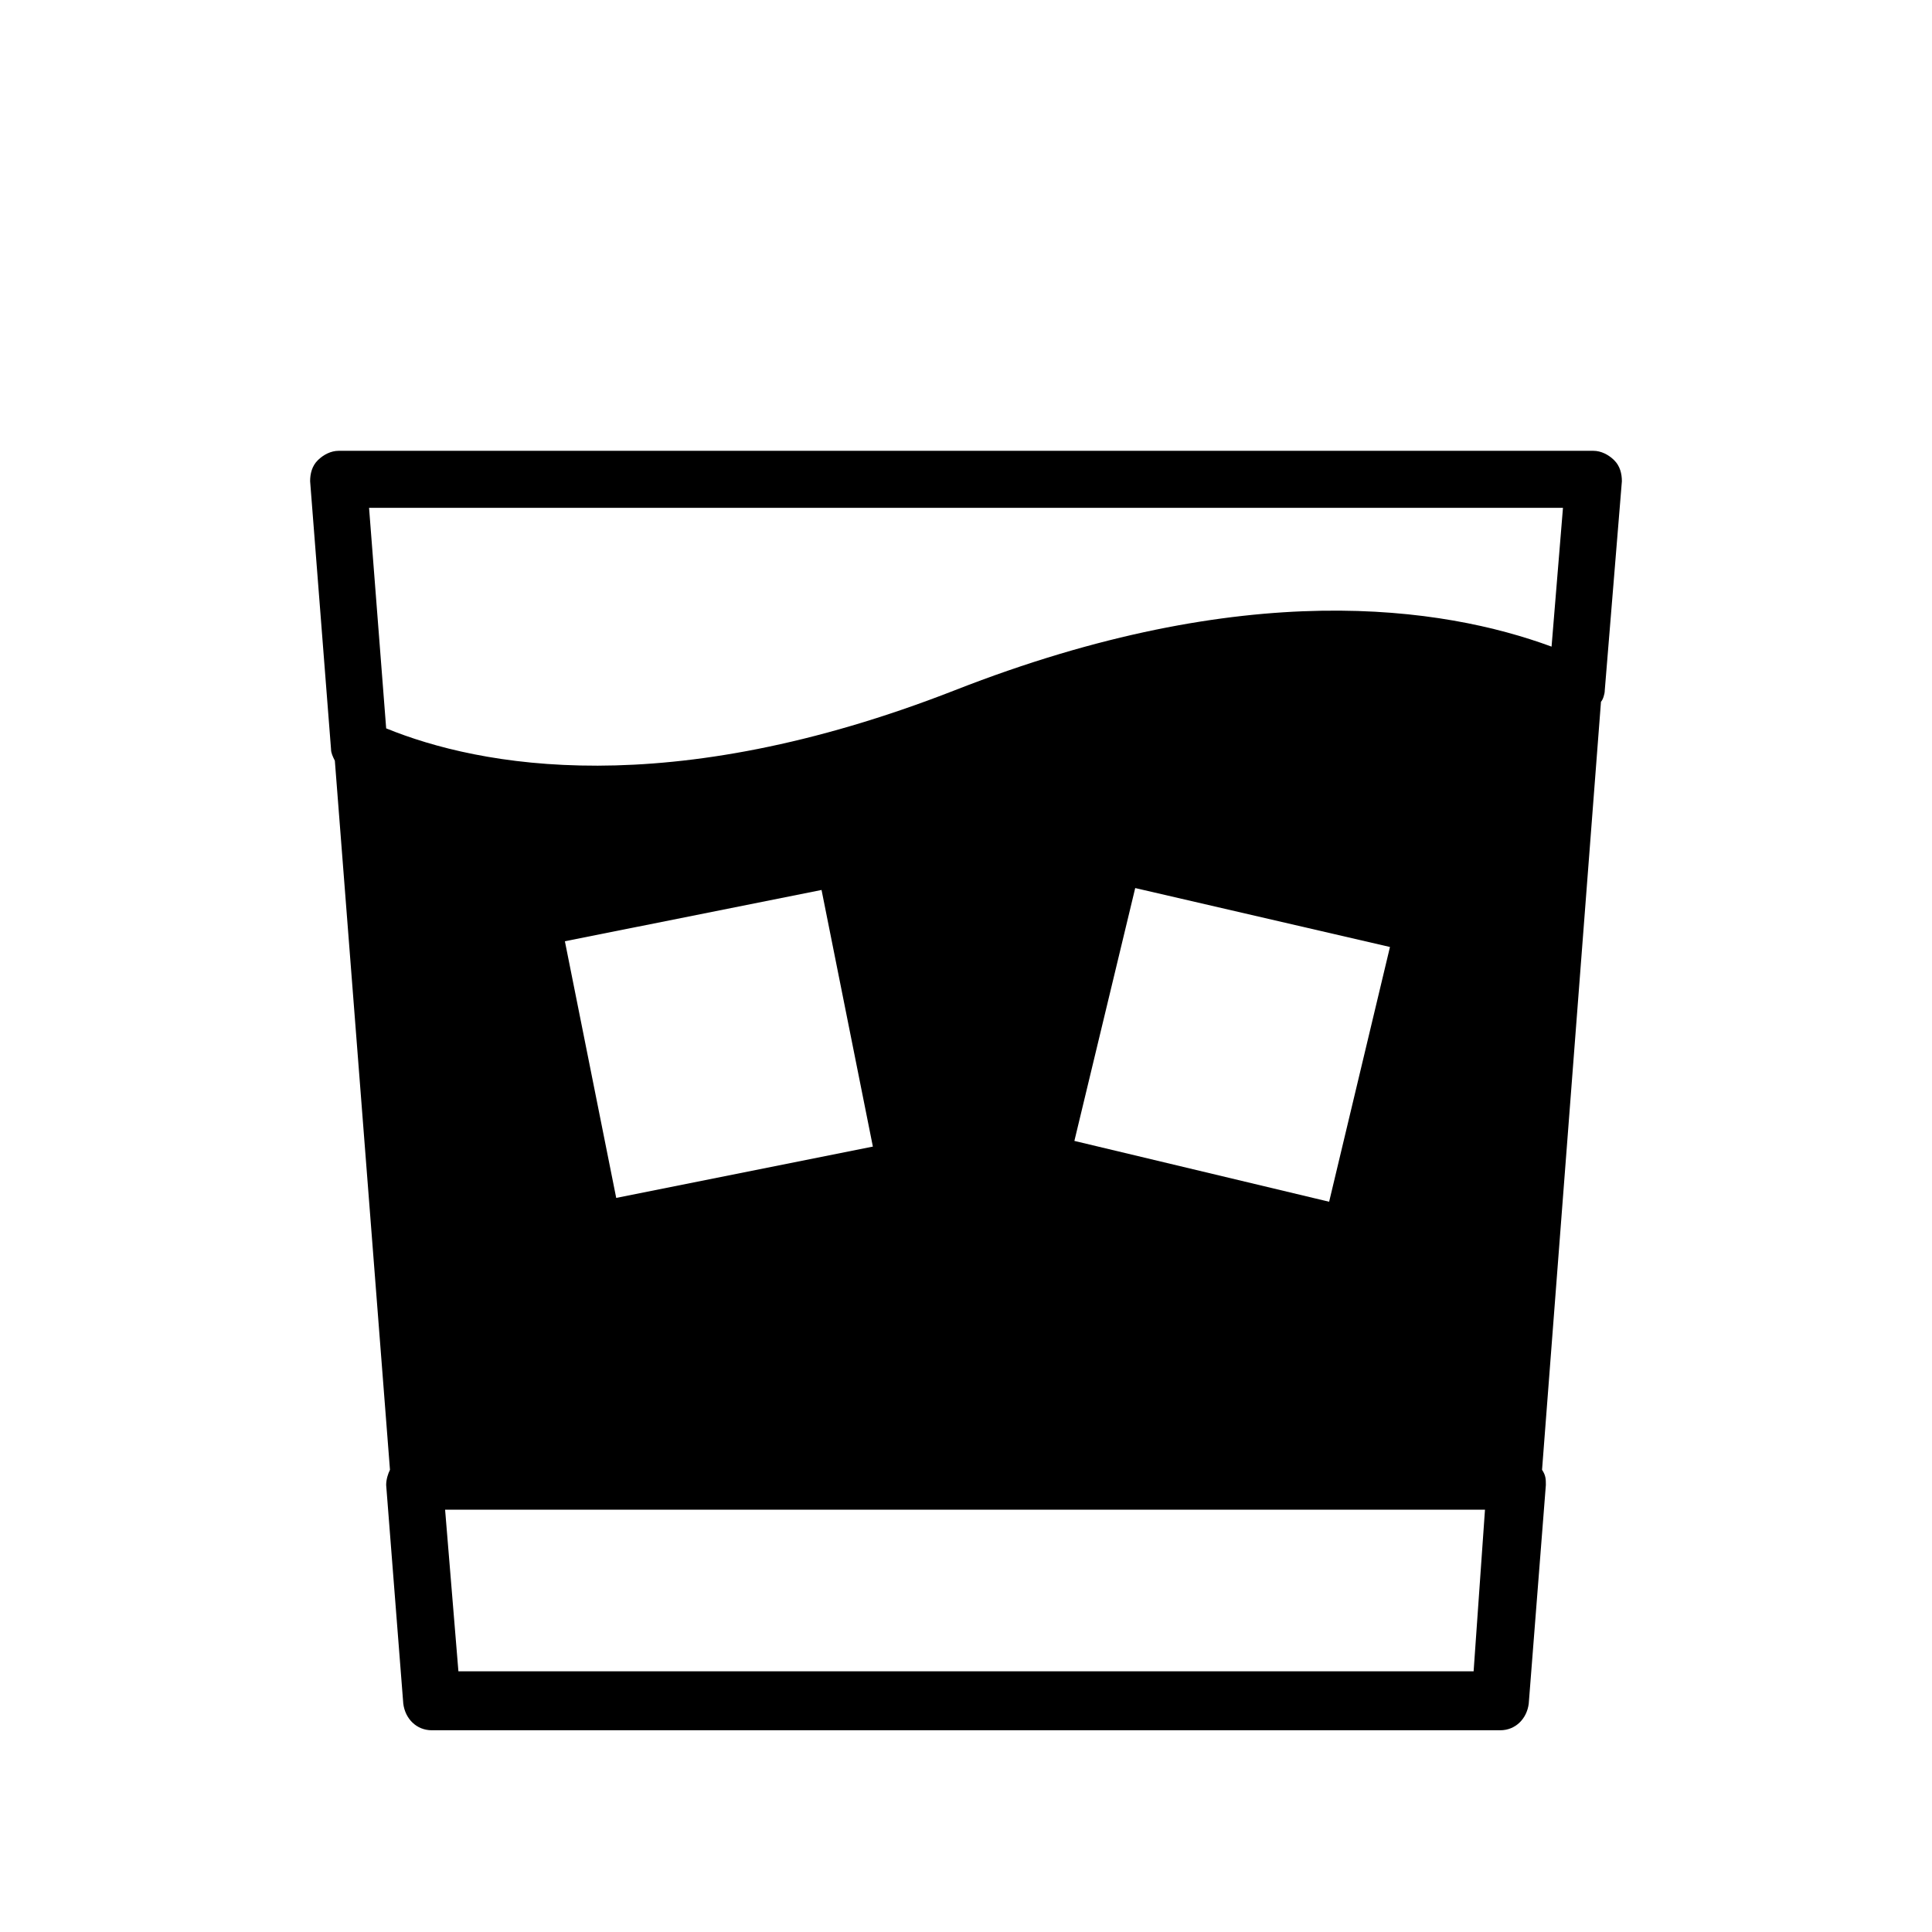
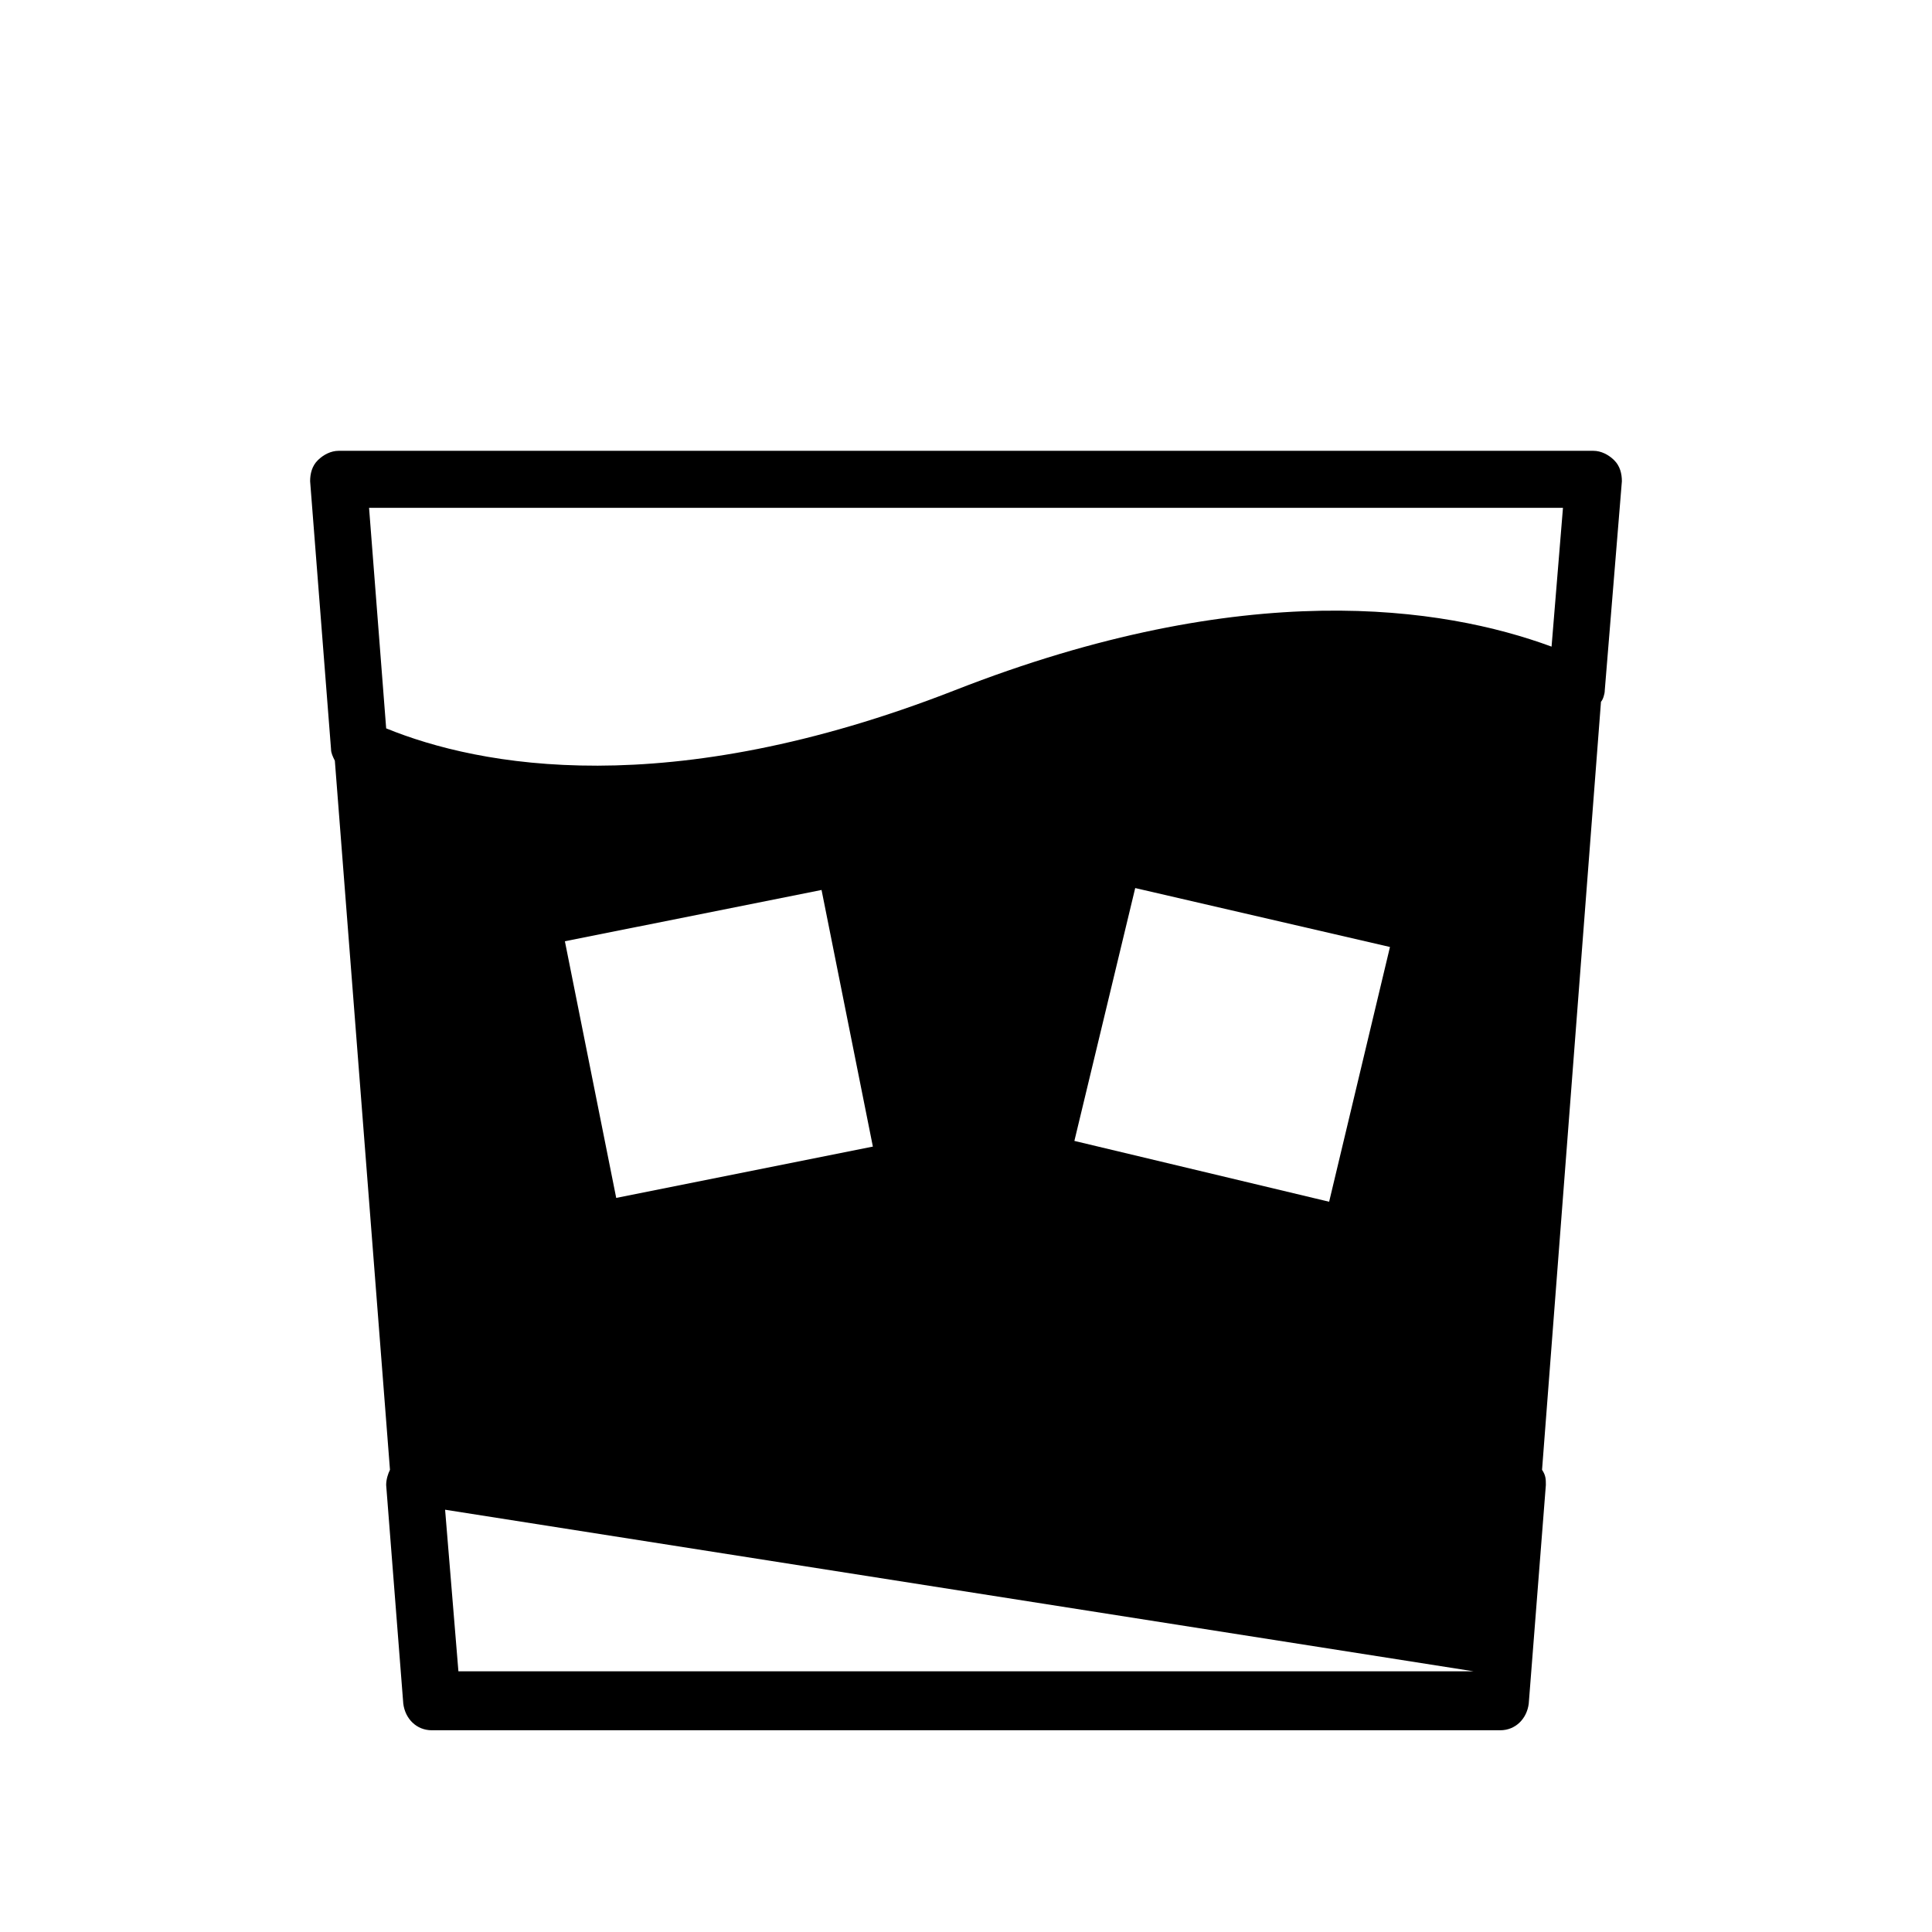
<svg xmlns="http://www.w3.org/2000/svg" fill="#000000" width="800px" height="800px" version="1.1" viewBox="144 144 512 512">
-   <path d="m569.28 326.95 4.535-55.418c0-2.016-0.504-4.031-2.016-5.543s-3.527-2.519-5.543-2.519h-332.51c-2.016 0-4.031 1.008-5.543 2.519s-2.016 3.527-2.016 5.543l5.543 71.039c0 1.008 0.504 2.016 1.008 3.023l14.609 187.92c-0.504 1.008-1.008 2.519-1.008 4.031l4.535 57.938c0.504 4.031 3.527 7.055 7.559 7.055h283.14c4.031 0 7.055-3.023 7.559-7.055l4.535-57.938c0-1.512 0-2.519-1.008-4.031l15.617-203.54c0.5-0.508 1.004-2.019 1.004-3.027zm-193.96 120.91-68.016 13.602-13.602-68.016 68.016-13.598zm69.523-68.516 67.512 15.617-16.121 67.512-67.512-16.121zm113.36-100.76-3.023 36.777c-28.719-10.578-81.113-18.641-158.2 11.586-76.074 29.727-125.95 20.152-150.64 10.078l-4.535-58.441zm-23.68 308.33h-269.04l-3.527-42.824h275.58z" />
+   <path d="m569.28 326.95 4.535-55.418c0-2.016-0.504-4.031-2.016-5.543s-3.527-2.519-5.543-2.519h-332.51c-2.016 0-4.031 1.008-5.543 2.519s-2.016 3.527-2.016 5.543l5.543 71.039c0 1.008 0.504 2.016 1.008 3.023l14.609 187.92c-0.504 1.008-1.008 2.519-1.008 4.031l4.535 57.938c0.504 4.031 3.527 7.055 7.559 7.055h283.14c4.031 0 7.055-3.023 7.559-7.055l4.535-57.938c0-1.512 0-2.519-1.008-4.031l15.617-203.54c0.5-0.508 1.004-2.019 1.004-3.027zm-193.96 120.91-68.016 13.602-13.602-68.016 68.016-13.598zm69.523-68.516 67.512 15.617-16.121 67.512-67.512-16.121zm113.36-100.76-3.023 36.777c-28.719-10.578-81.113-18.641-158.2 11.586-76.074 29.727-125.95 20.152-150.64 10.078l-4.535-58.441zm-23.68 308.33h-269.04l-3.527-42.824z" />
</svg>